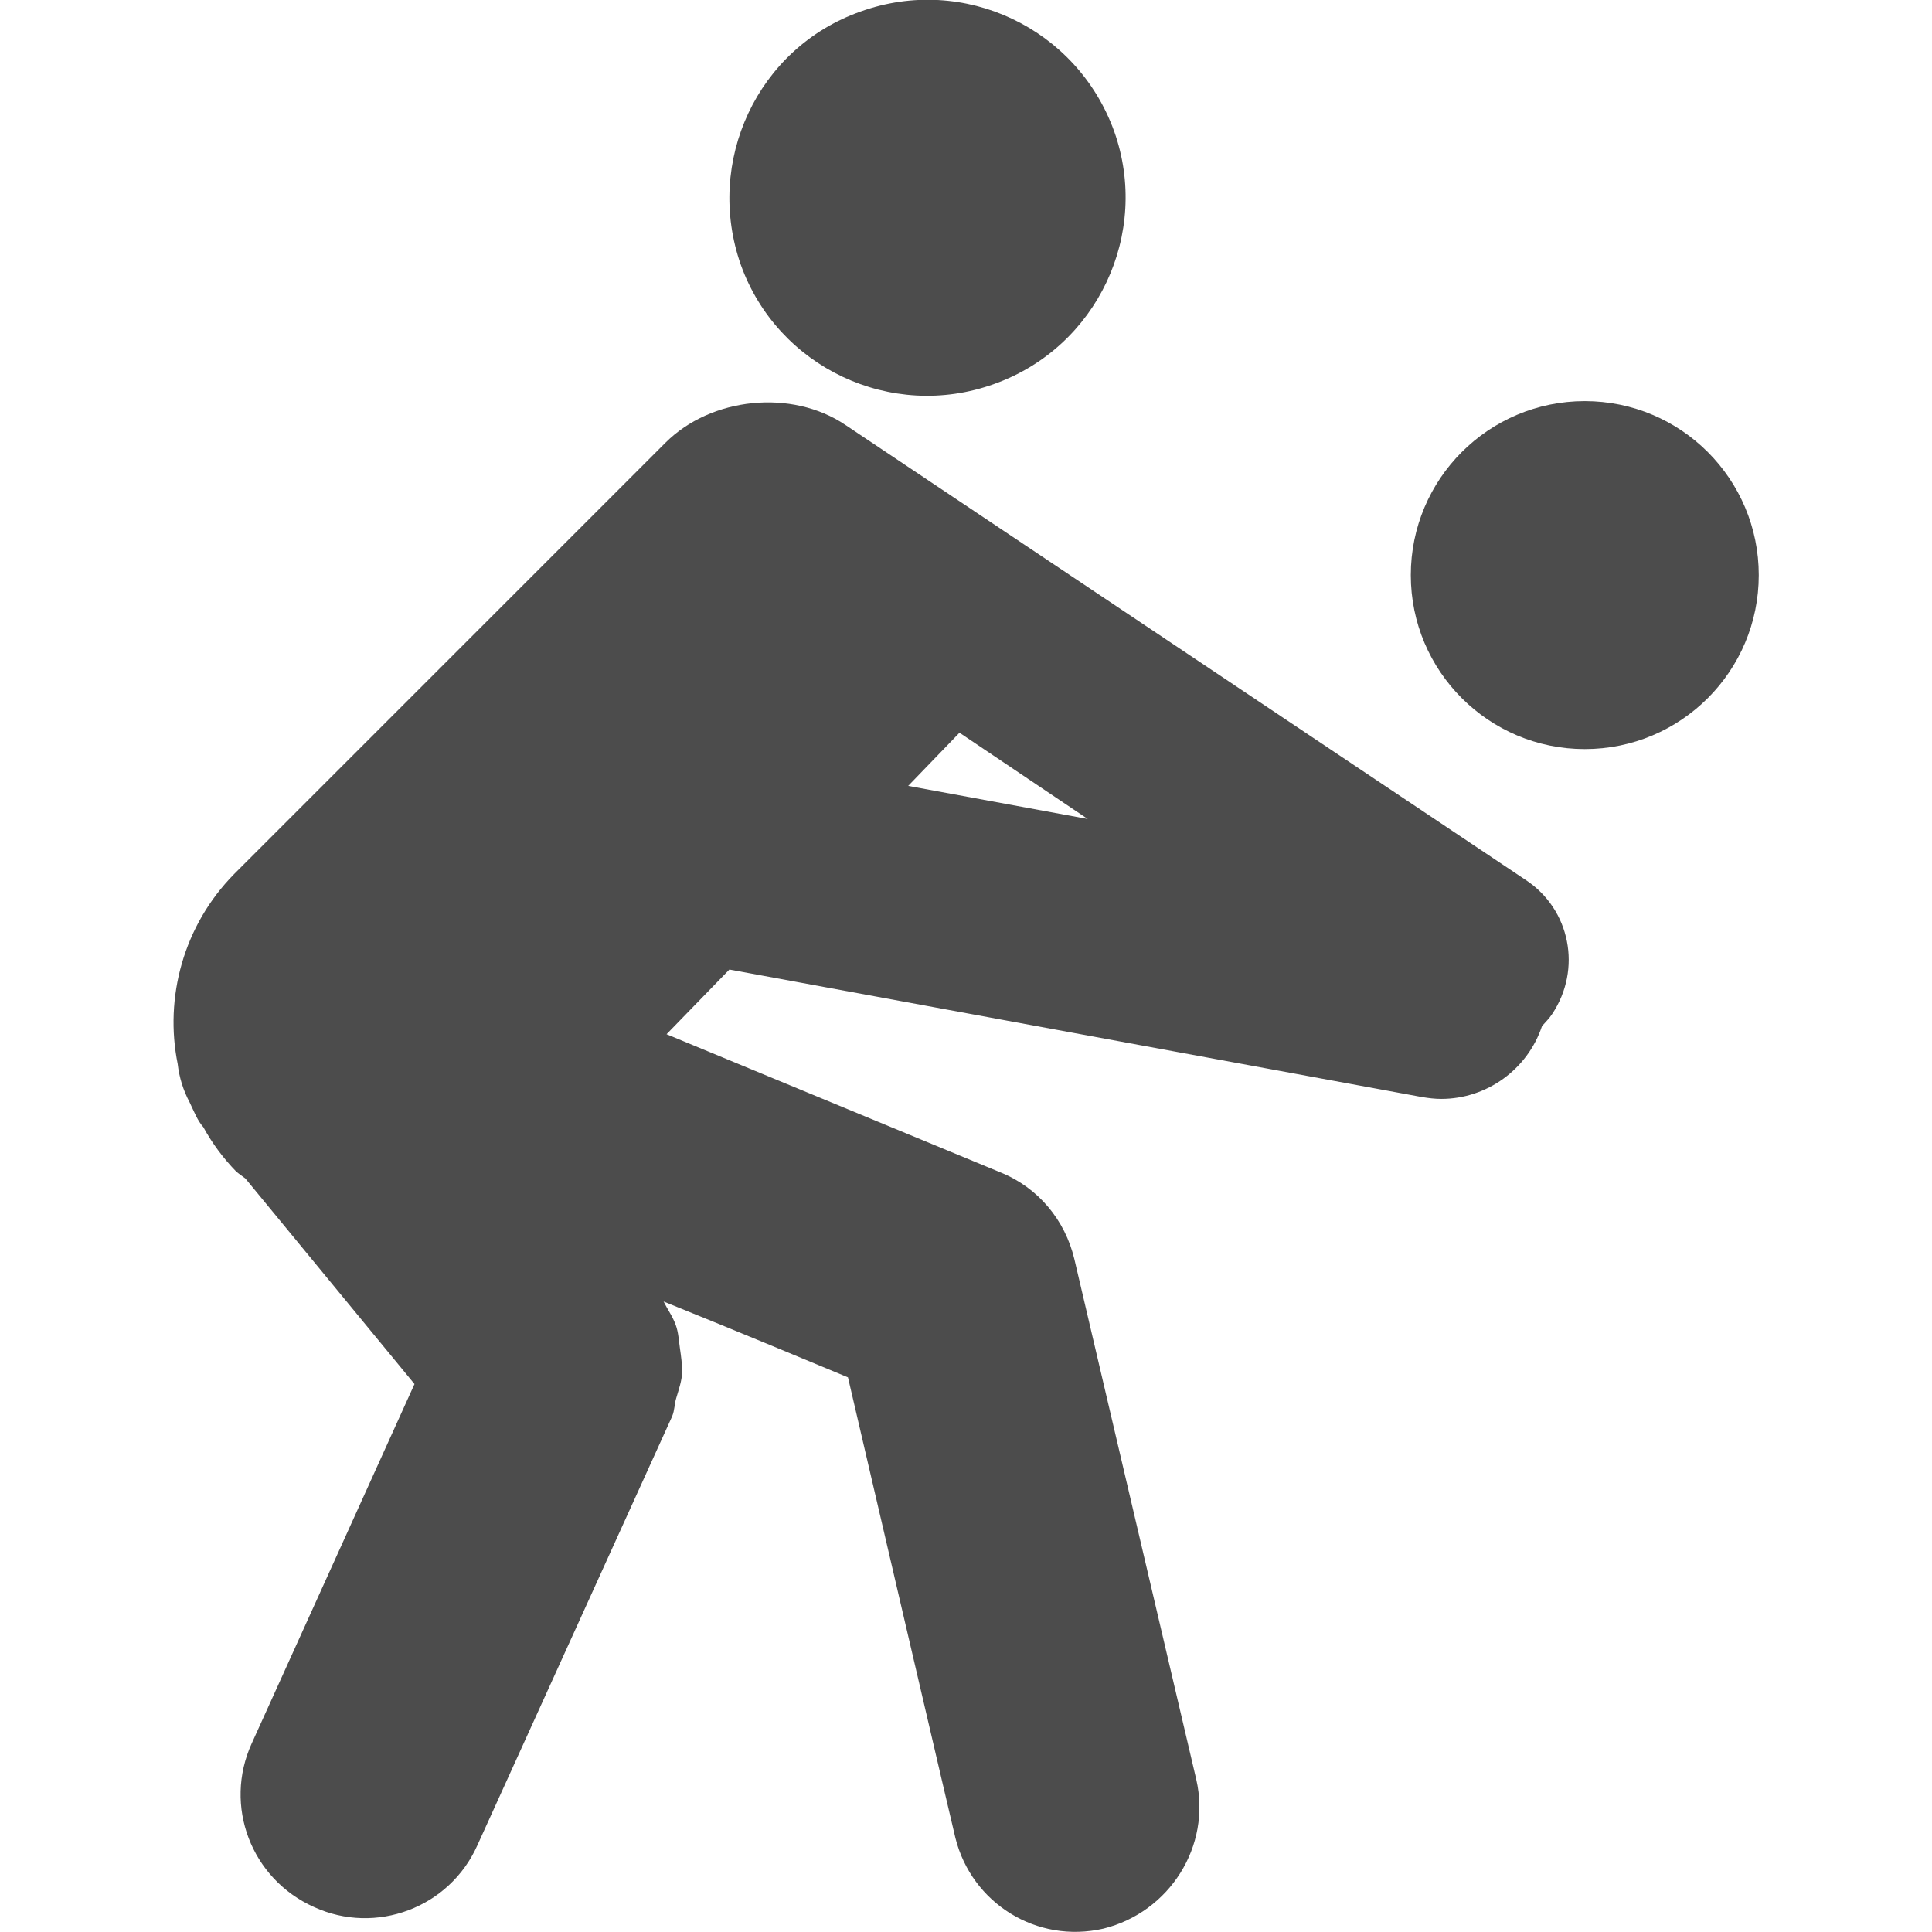
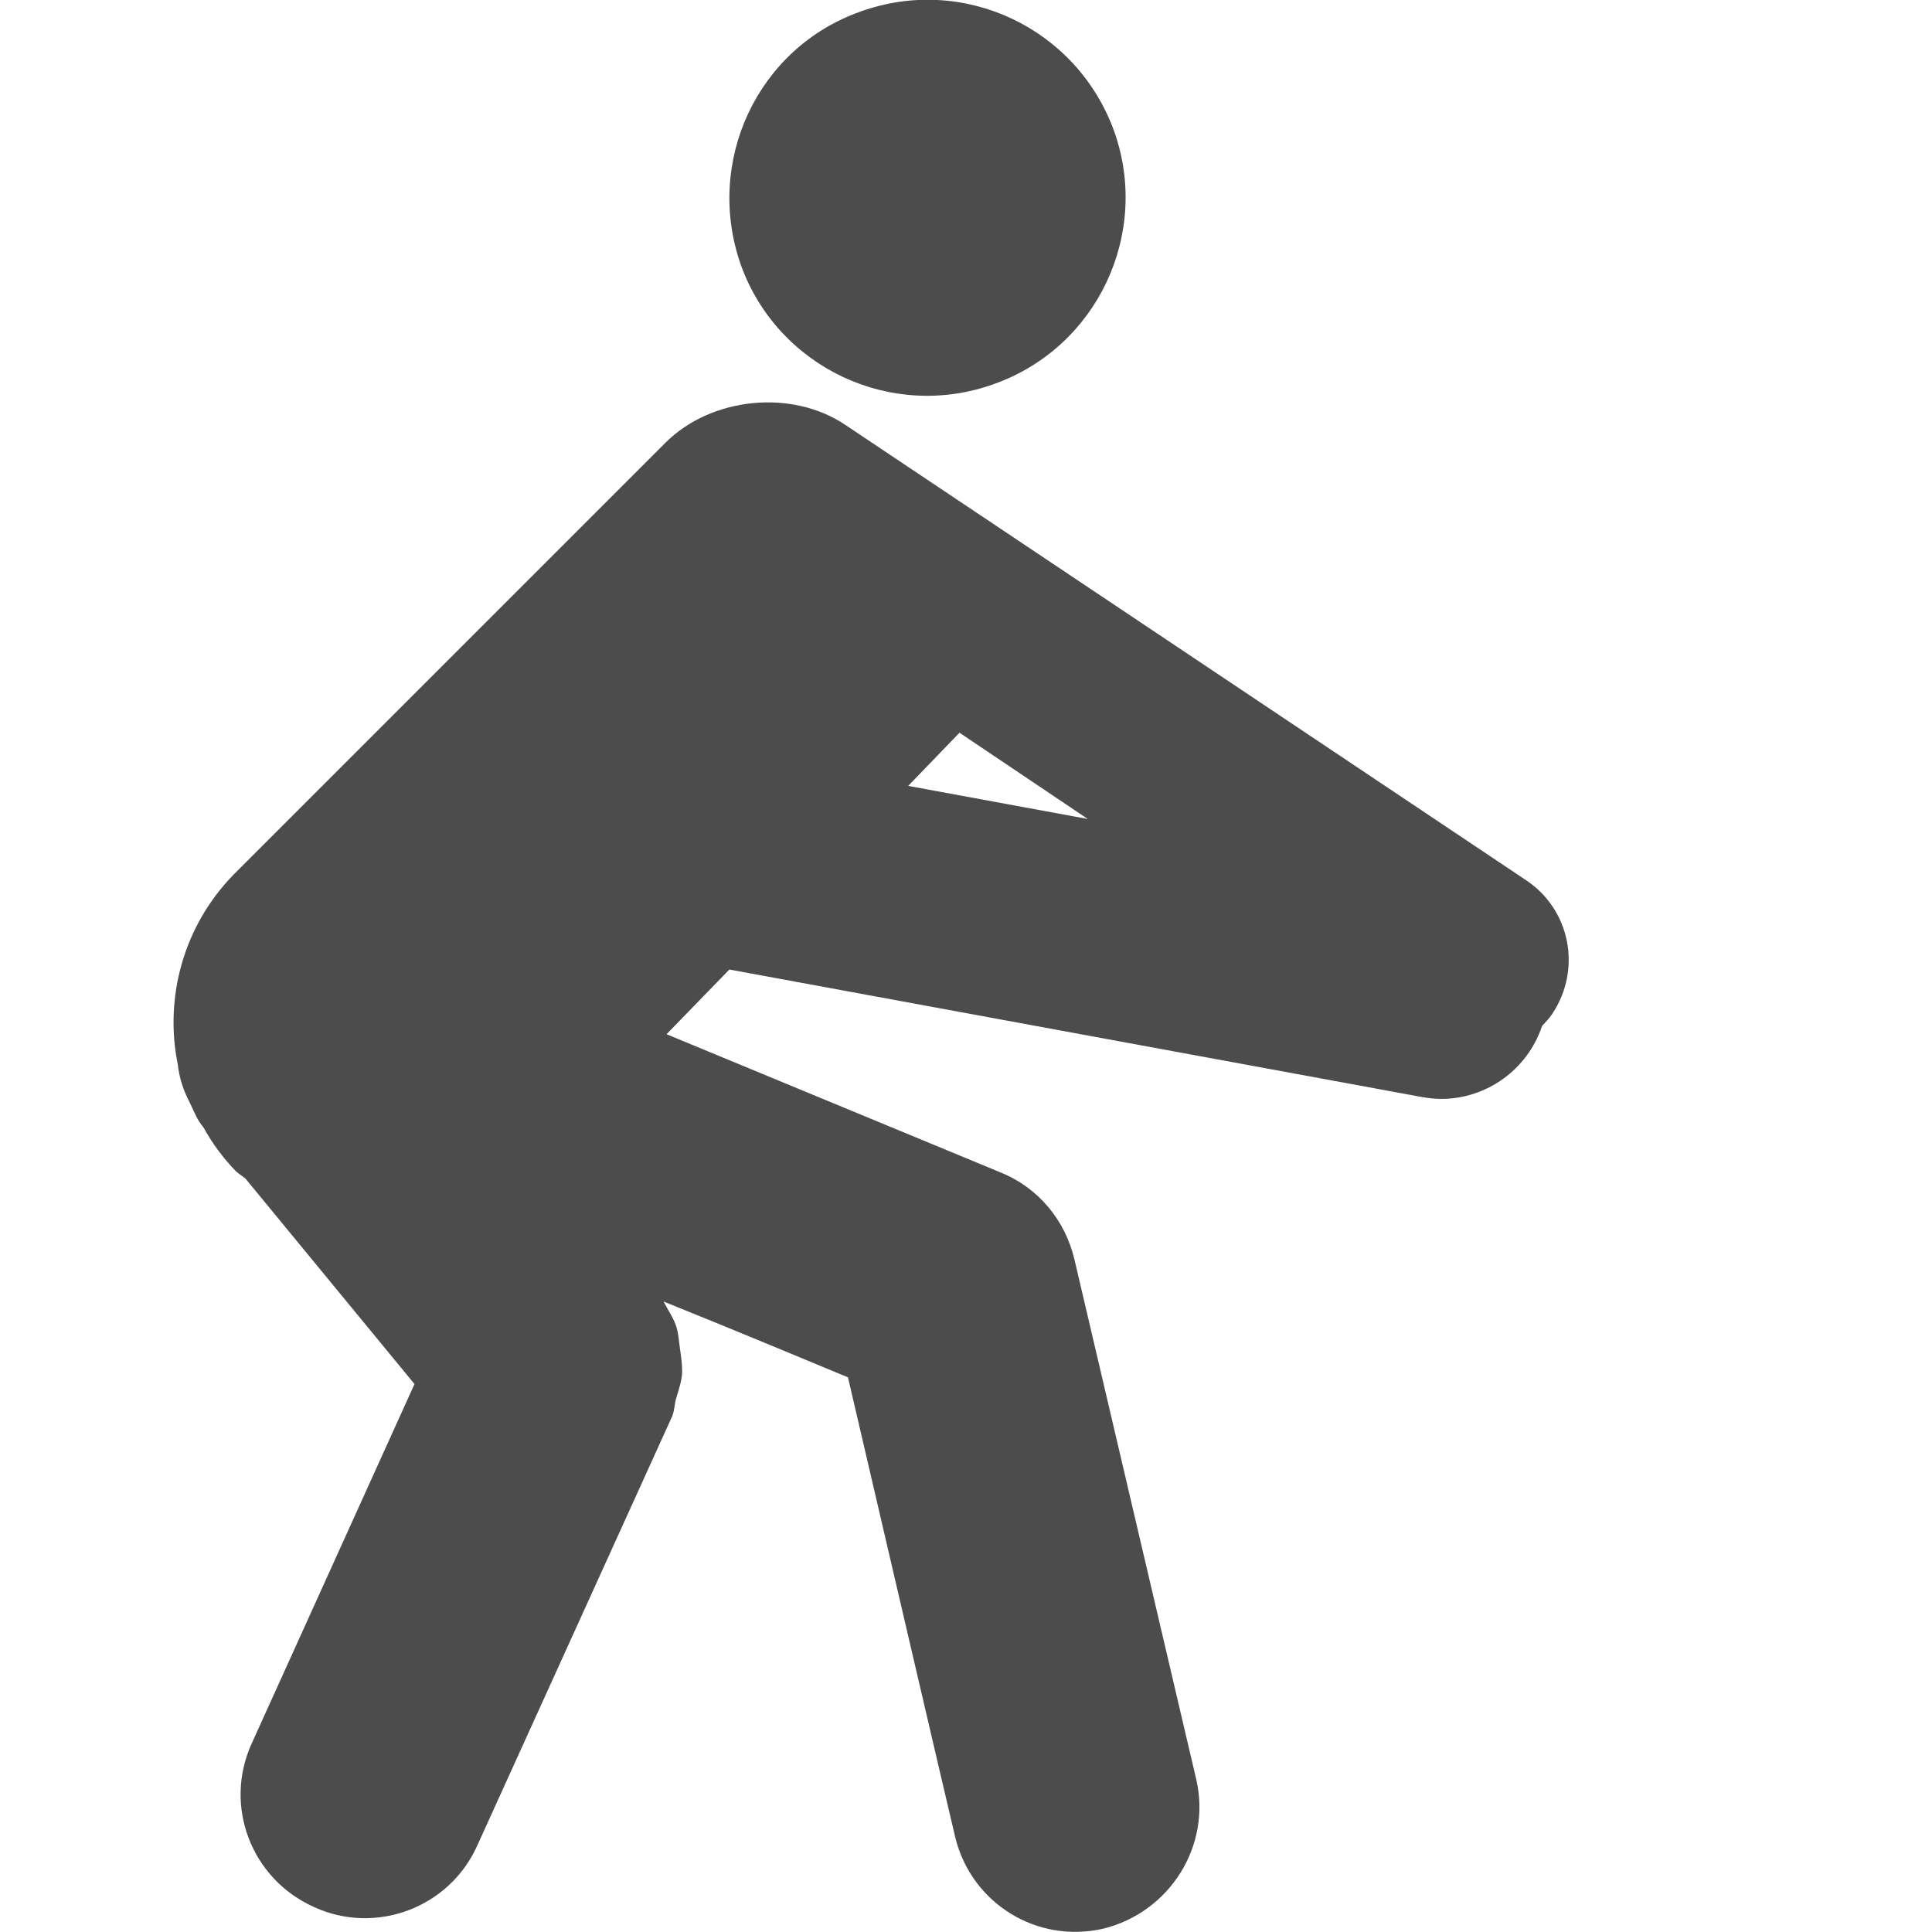
<svg xmlns="http://www.w3.org/2000/svg" version="1.1" id="Capa_1" x="0px" y="0px" viewBox="0 0 519.7 519.7" style="enable-background:new 0 0 519.7 519.7;" xml:space="preserve">
  <style type="text/css">
	.st0{fill:#4C4C4C;}
</style>
  <g>
    <g>
      <path class="st0" d="M267.4,103.3c27.8-9.9,42.1-40.5,32.3-68c-10-27.7-40.4-42.2-68.2-32.2c-27.8,9.8-42,40.4-32.2,68.2    C209.2,98.8,239.7,113.3,267.4,103.3z" />
      <path class="st0" d="M51,296.5c1.3,2.7,2.1,4.9,3.7,6.7c2.4,4.4,5.4,8.4,8.8,11.9c0.8,0.7,1.6,1.2,2.5,1.9l45.5,55.3L67.7,469    c-7.6,16.7-0.2,36.4,16.8,44c16.6,7.6,36.4,0.2,43.9-16.6L180.8,381c0.7-1.7,0.6-3.3,1.1-4.9c0.7-2.4,1.5-4.6,1.6-7    c0-2.2-0.3-4.3-0.6-6.4c-0.3-2-0.4-4.3-1.1-6.2c-0.8-2.3-2.2-4.2-3.3-6.4c20.6,8.3,40.2,16.5,49.6,20.4    c6,25.8,28.8,123.7,28.9,123.9c4.4,17.6,21.9,28.5,39.8,24.4c17.8-4.4,29.1-22.2,25-40.1L289,338.7c-2.5-10.5-9.7-19.2-19.8-23.3    l-89.9-37.2l16.9-17.4l186.3,34.3c1.8,0.3,3.5,0.5,5.2,0.5c12.2,0,23.2-7.9,27.1-19.6c0.9-1,1.9-2,2.7-3.2    c8.1-12.1,4.9-28.2-7.1-36.1L227.4,114.3c-14.4-9.7-36.1-7.5-48.4,4.8l-116,116c-13.7,13.9-18.8,33.3-15.2,51.1    C48.2,289.8,49.3,293.3,51,296.5z M258.1,197.1l34.5,23.2l-48.3-8.9L258.1,197.1z" />
-       <circle class="st0" cx="426.3" cy="154.7" r="46.8" />
    </g>
  </g>
</svg>